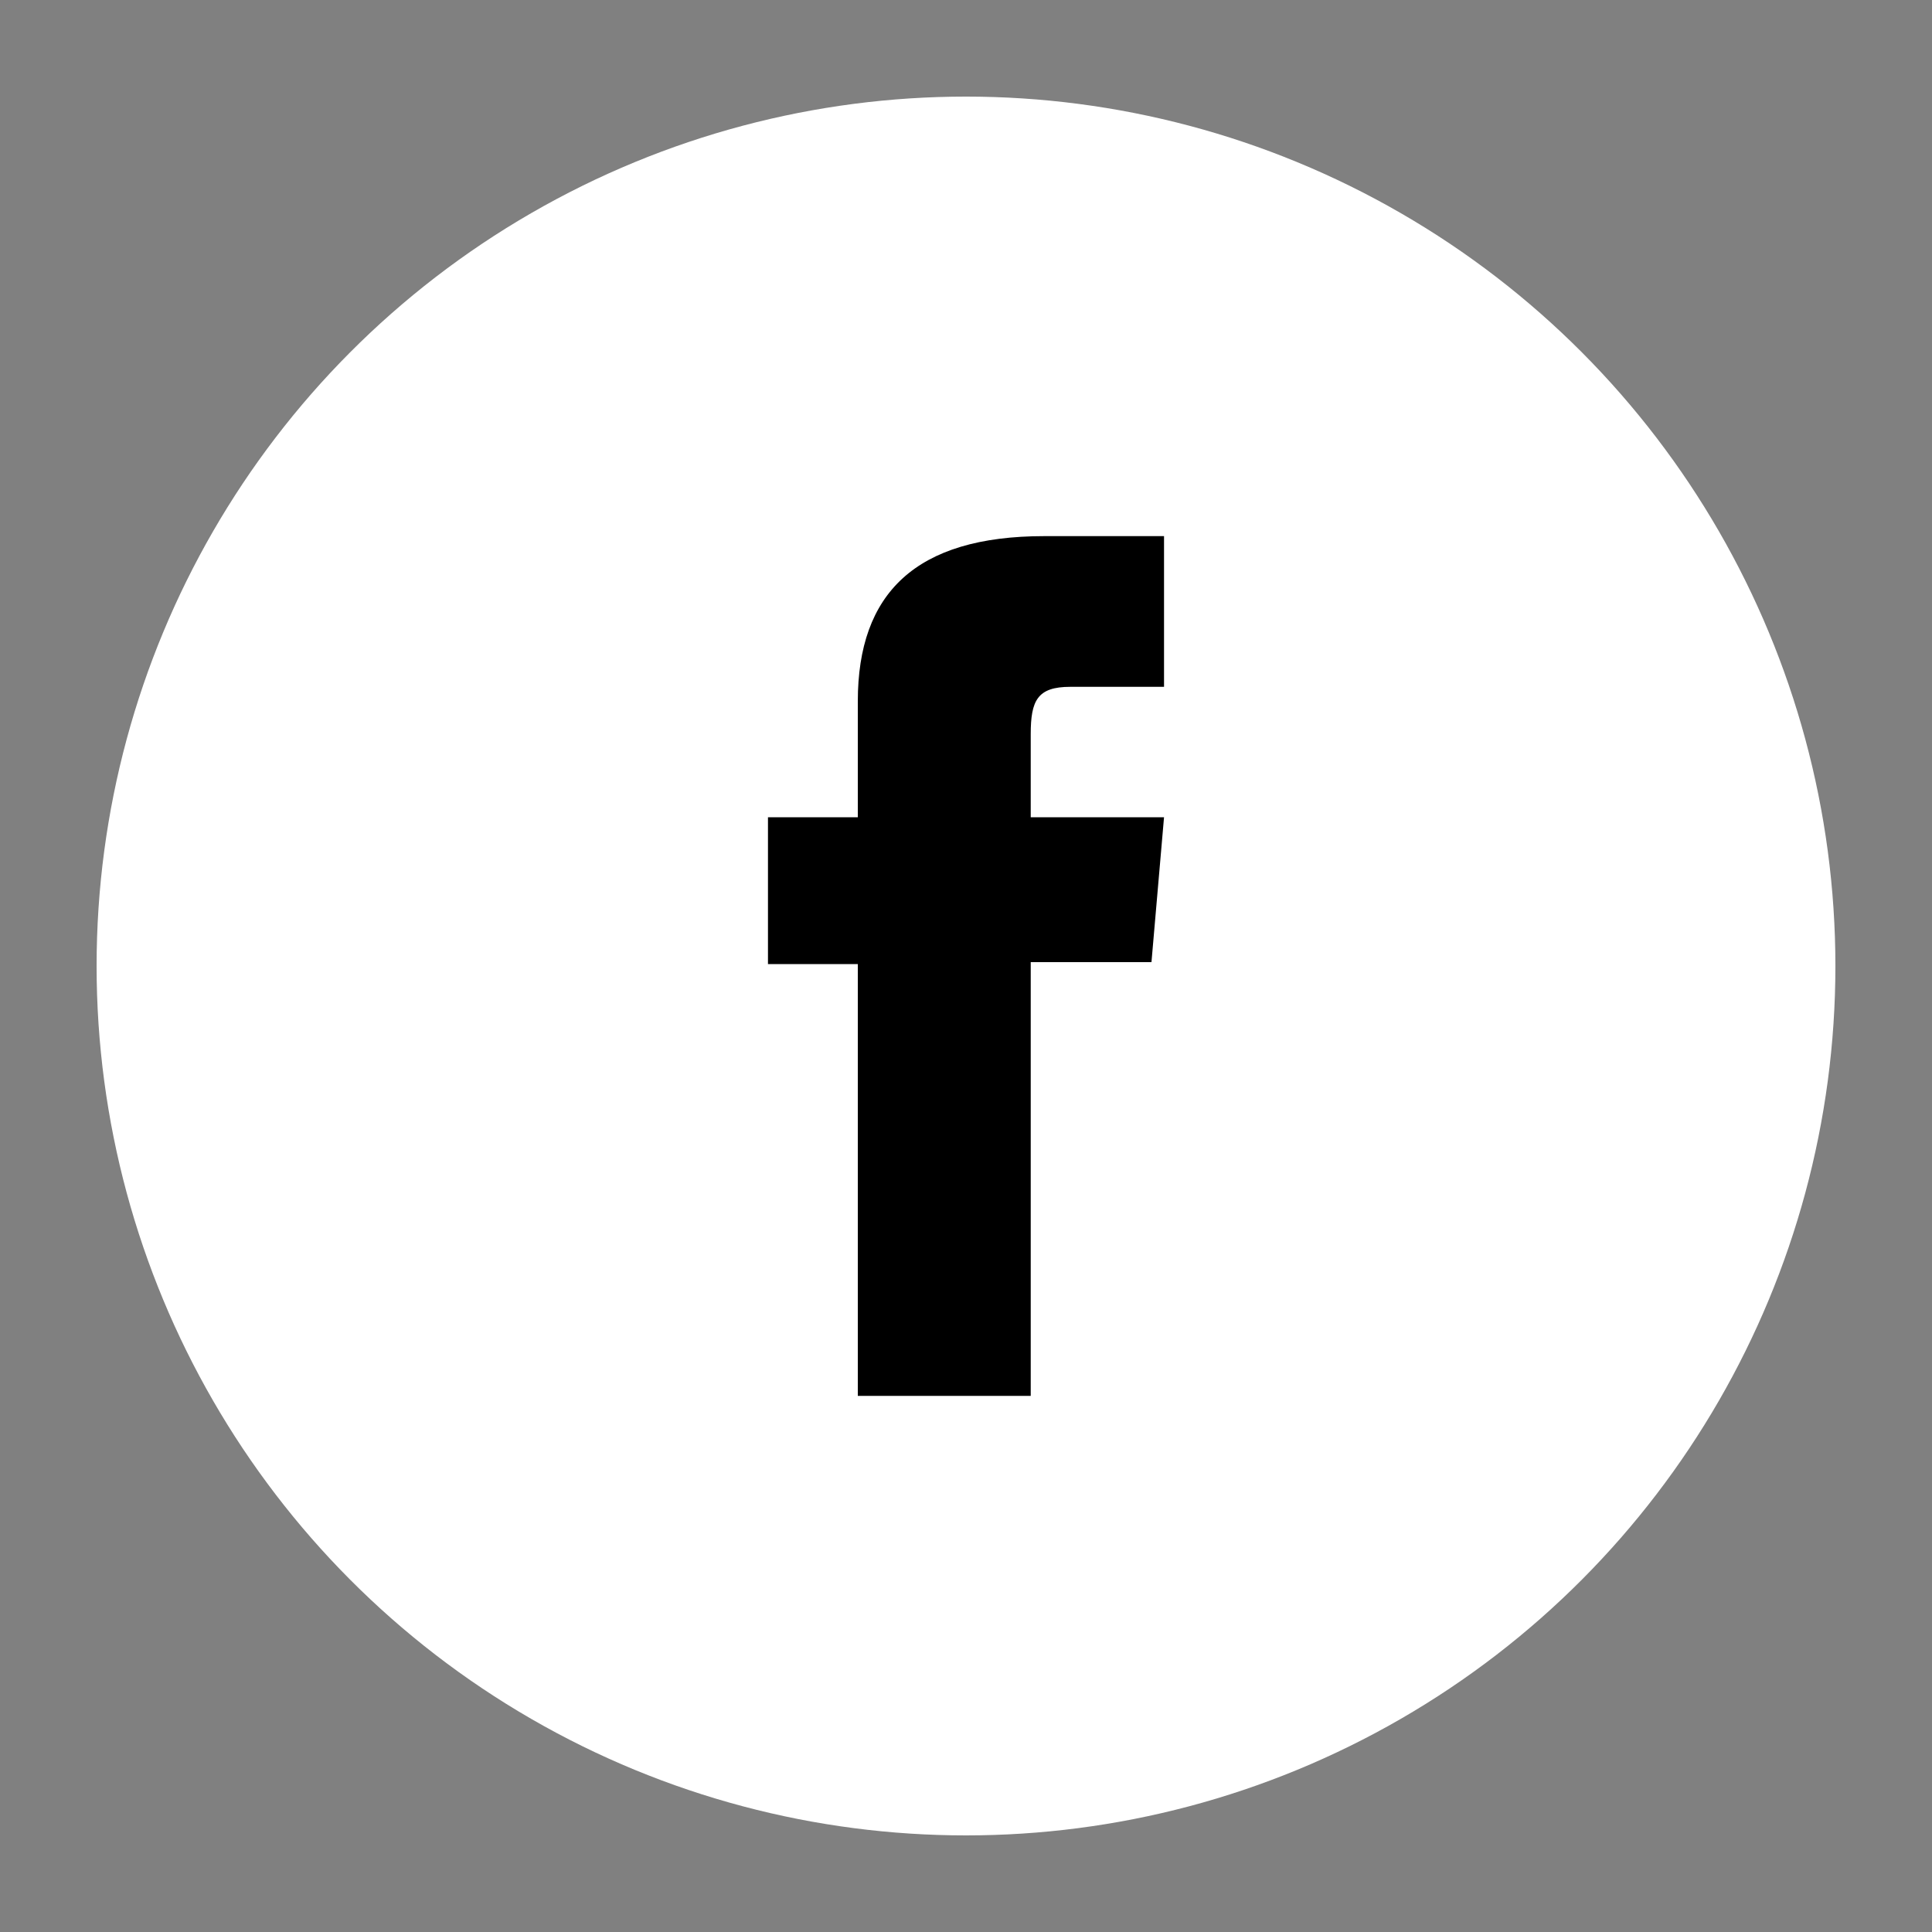
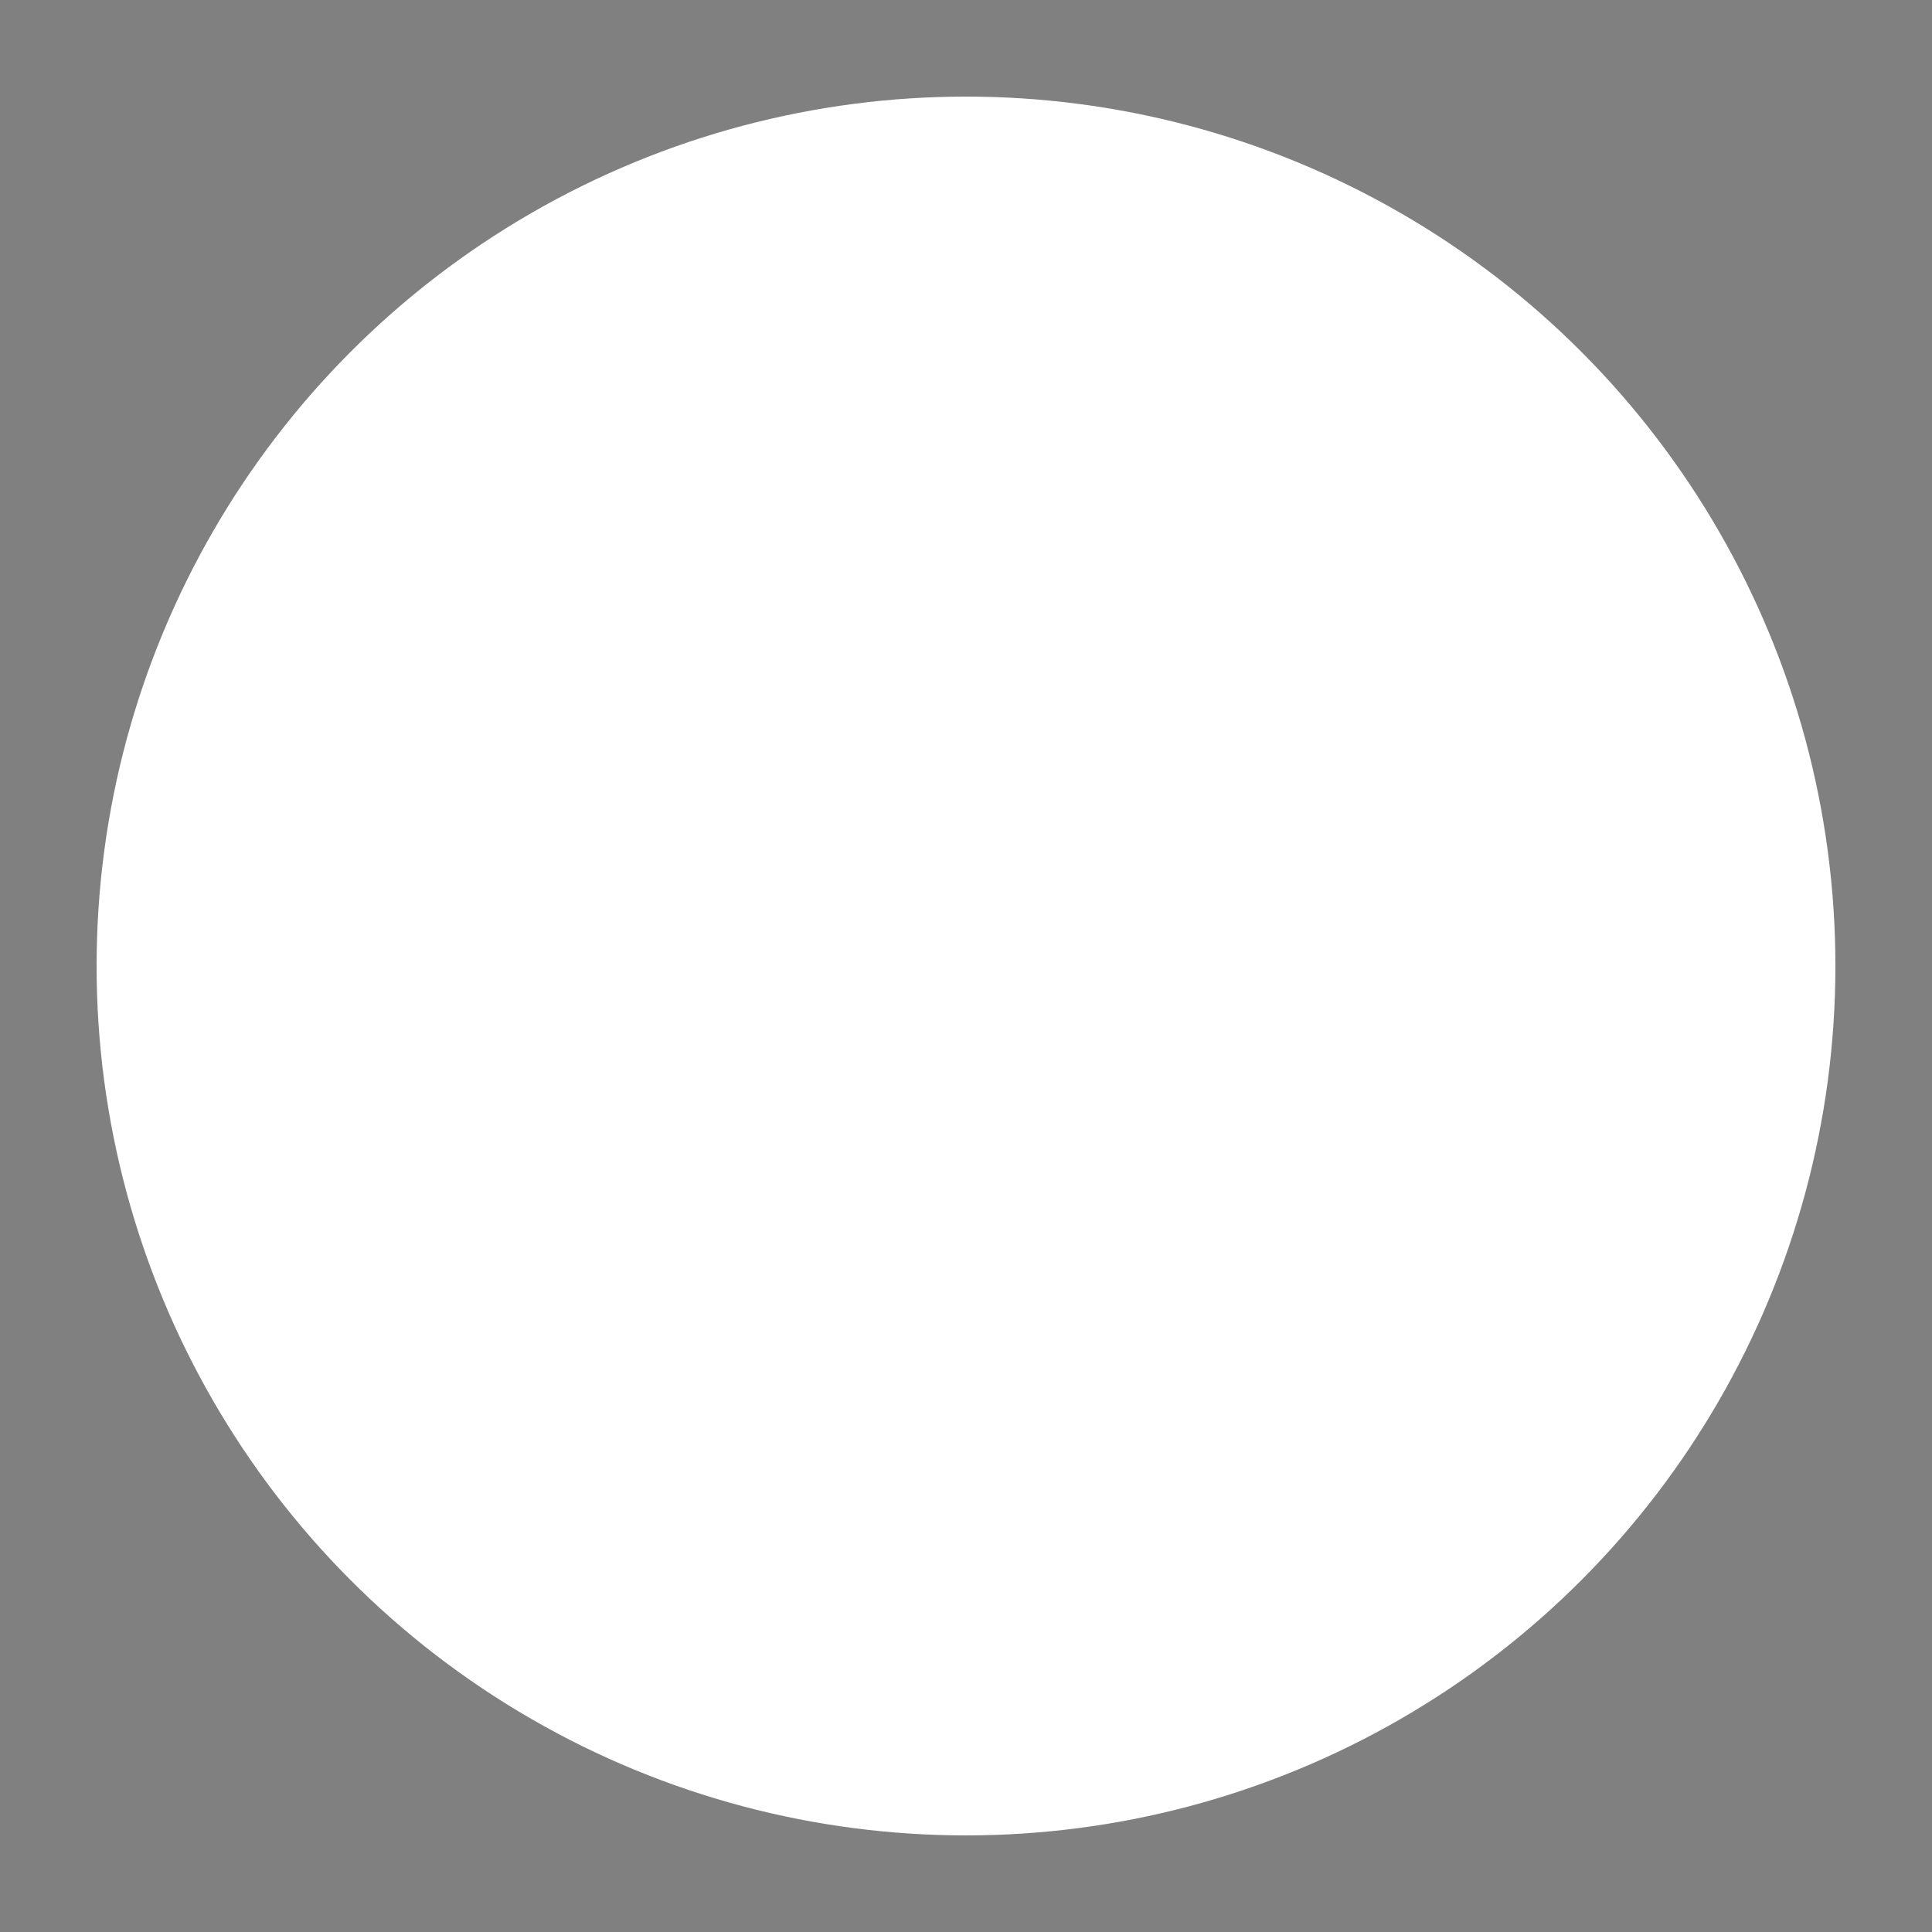
<svg xmlns="http://www.w3.org/2000/svg" id="Capa_1" data-name="Capa 1" viewBox="0 0 20 20">
  <rect x="0" y="0" width="20" height="20" fill="#808080" stroke="none" />
  <defs>
    <style>
      .cls-1 {
        fill: #fff;
      }
    </style>
  </defs>
  <circle class="cls-1" cx="10" cy="10" r="9" />
-   <path d="M12.05,7.11h-.97c-.34,0-.41,.14-.41,.49v.86h1.38l-.13,1.5h-1.25v4.49h-1.79v-4.47h-.93v-1.52h.93v-1.2c0-1.12,.6-1.71,1.93-1.71h1.24v1.56Z" />
</svg>